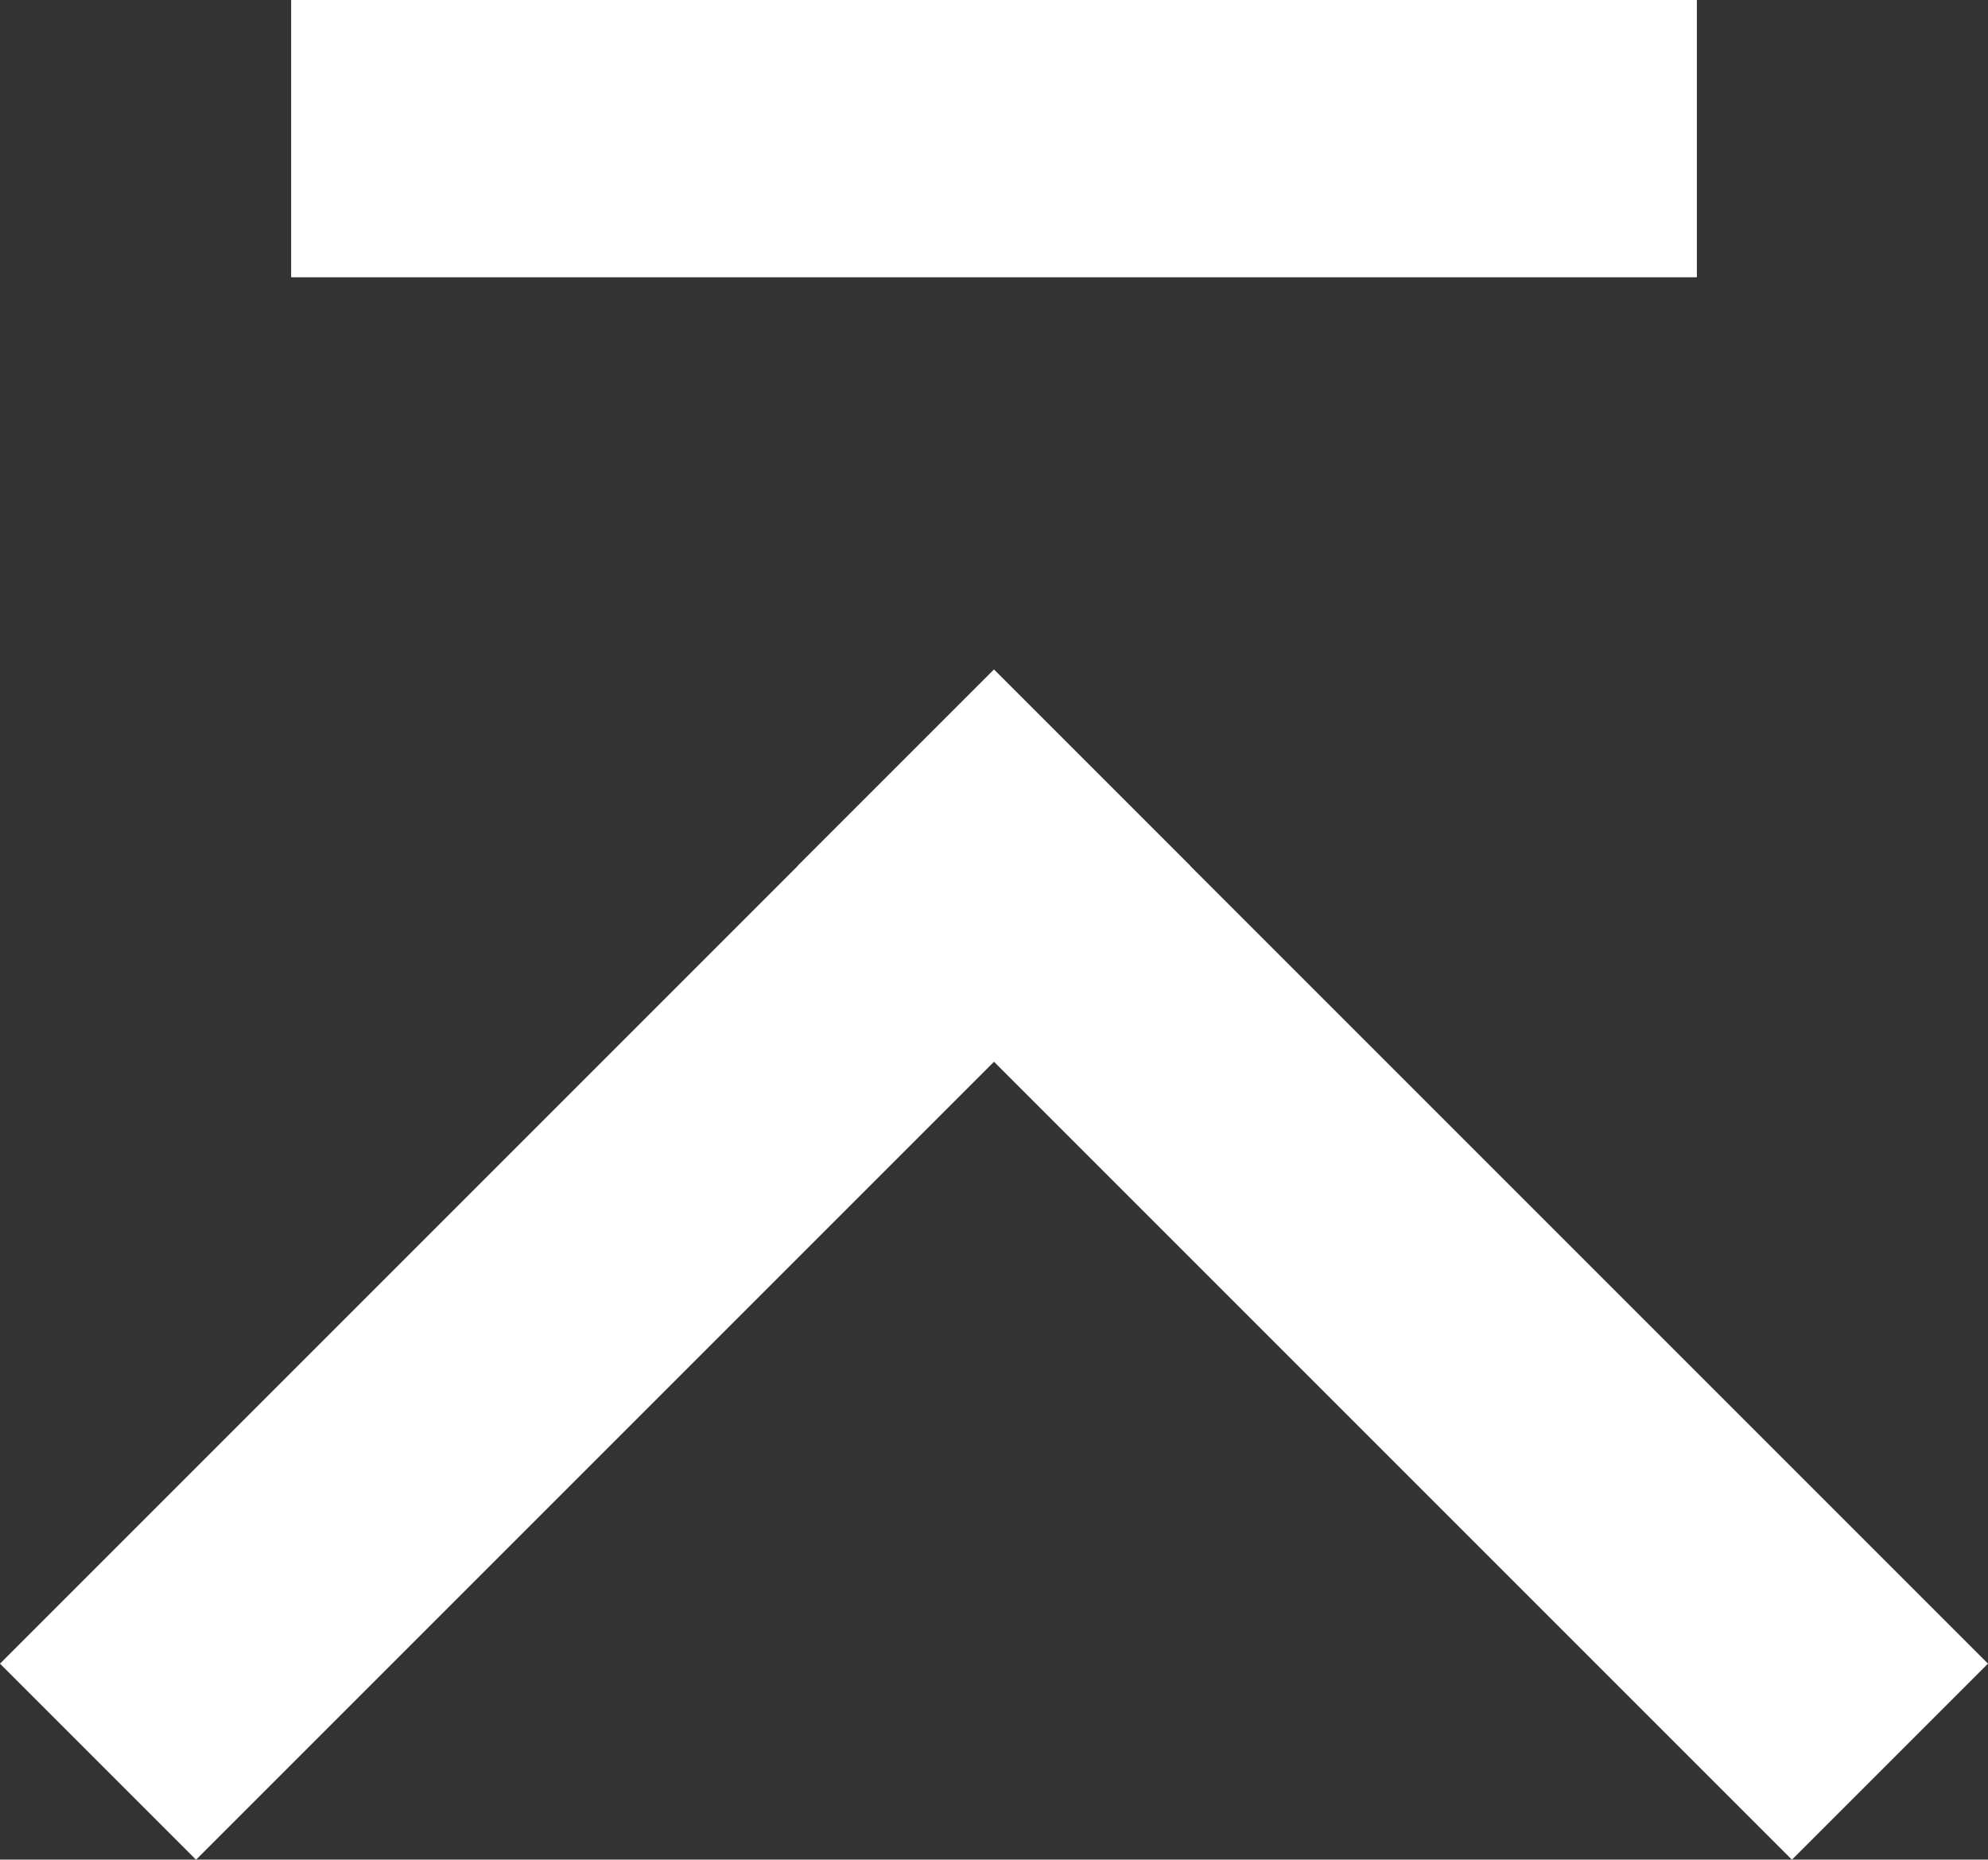
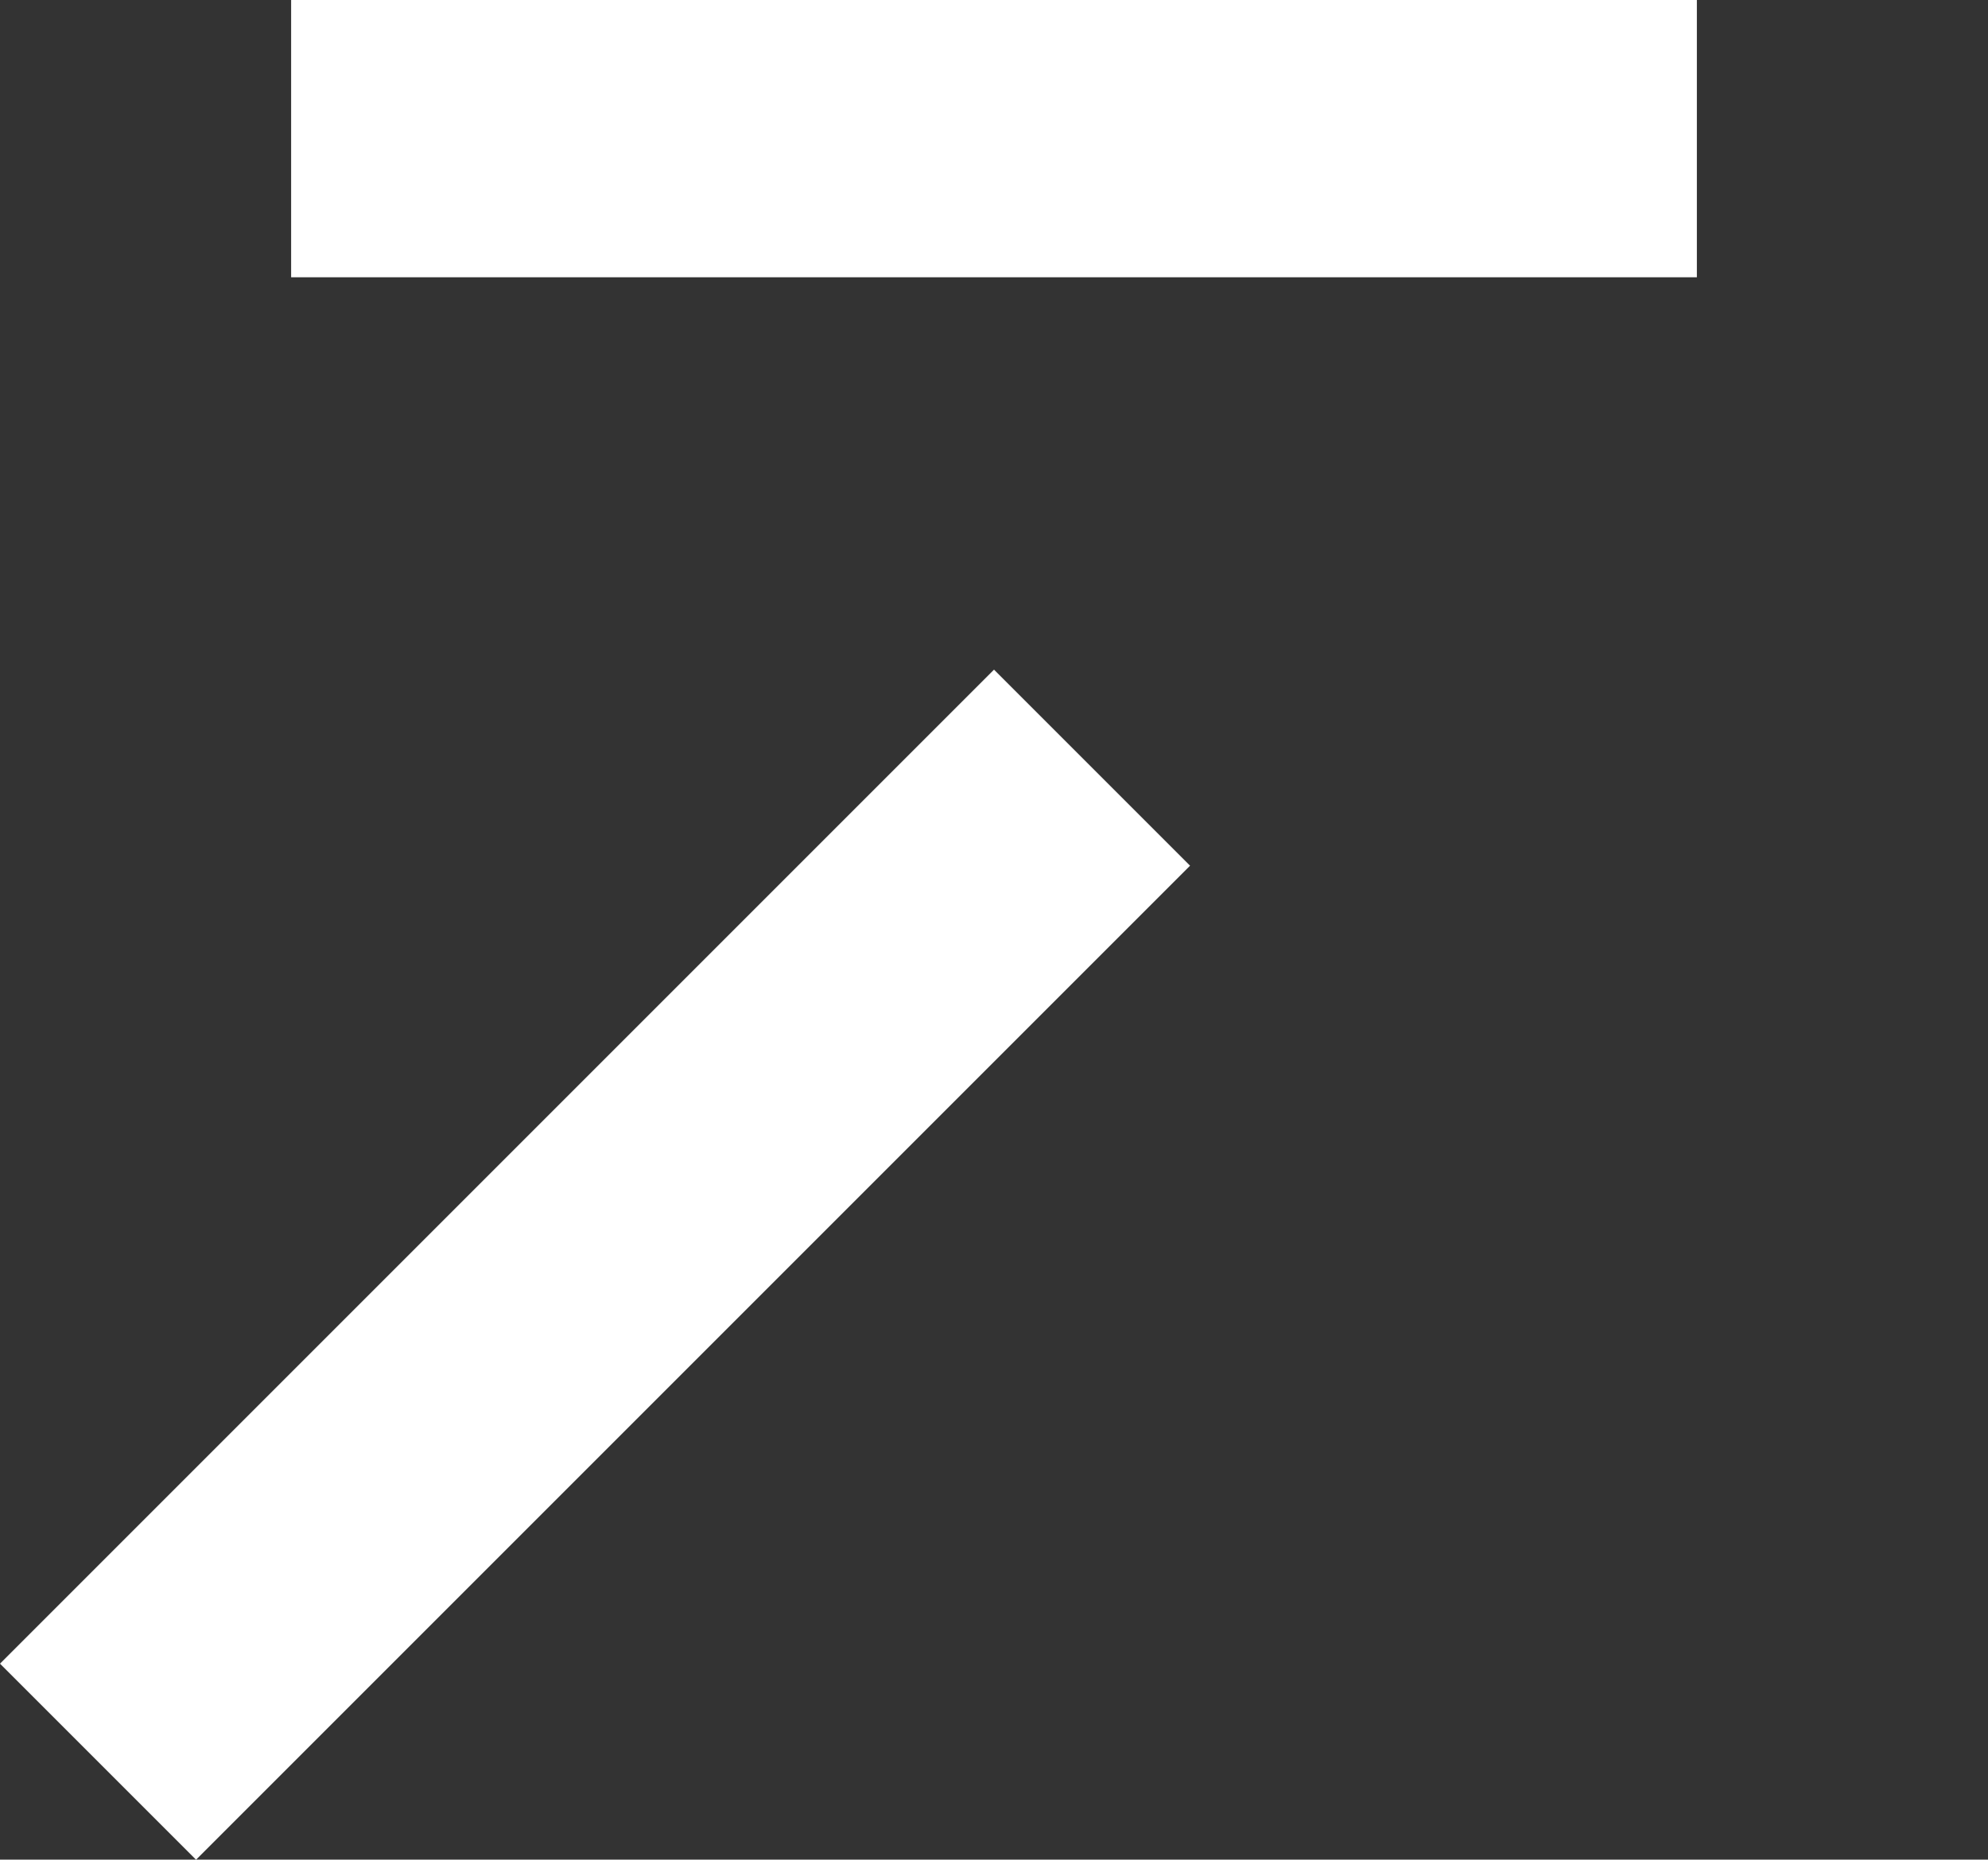
<svg xmlns="http://www.w3.org/2000/svg" viewBox="0 0 14.34 13.414">
  <rect x="0" y="0" width="14.34" height="13.414" fill="#333333" stroke="none" />
  <defs>
    <style>.a{fill:#fff;}</style>
  </defs>
  <title>アセット 1</title>
  <rect class="a" x="2.1" width="10.14" height="2" />
  <rect class="a" x="-0.778" y="8.122" width="10.14" height="2" transform="translate(-5.193 5.707) rotate(-45)" />
-   <rect class="a" x="4.978" y="8.122" width="10.14" height="2" transform="translate(9.393 -4.433) rotate(45)" />
</svg>